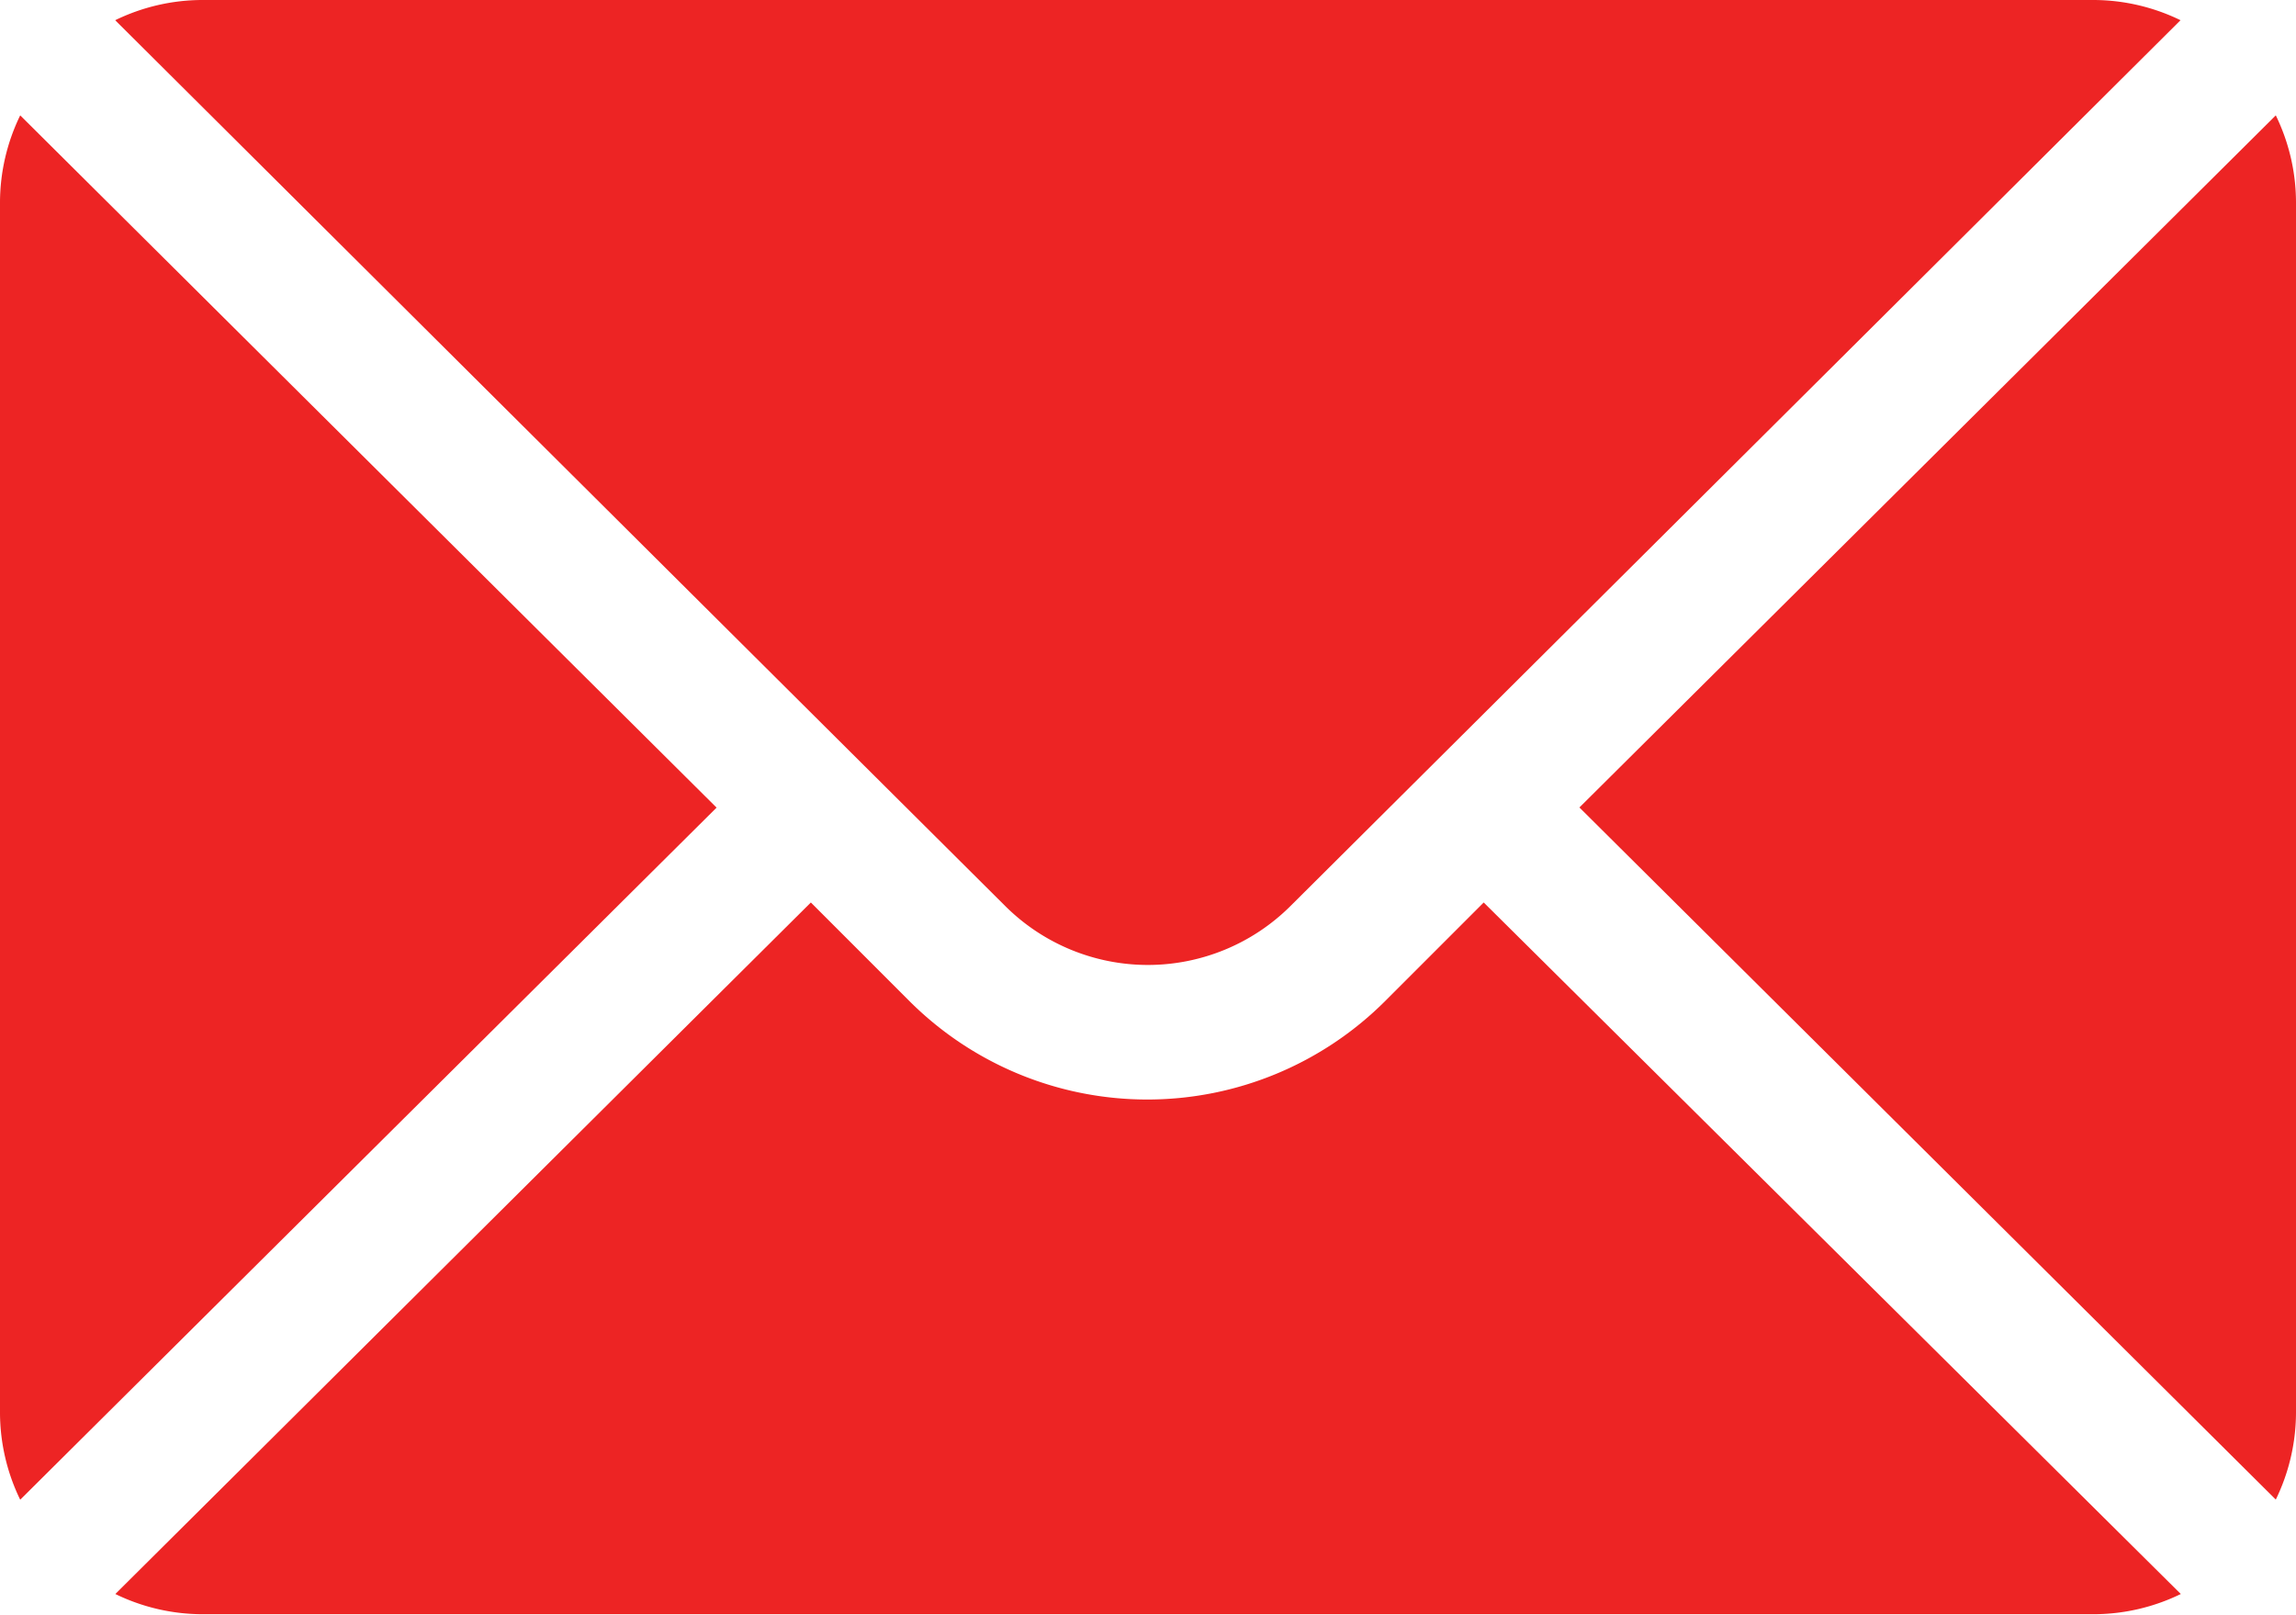
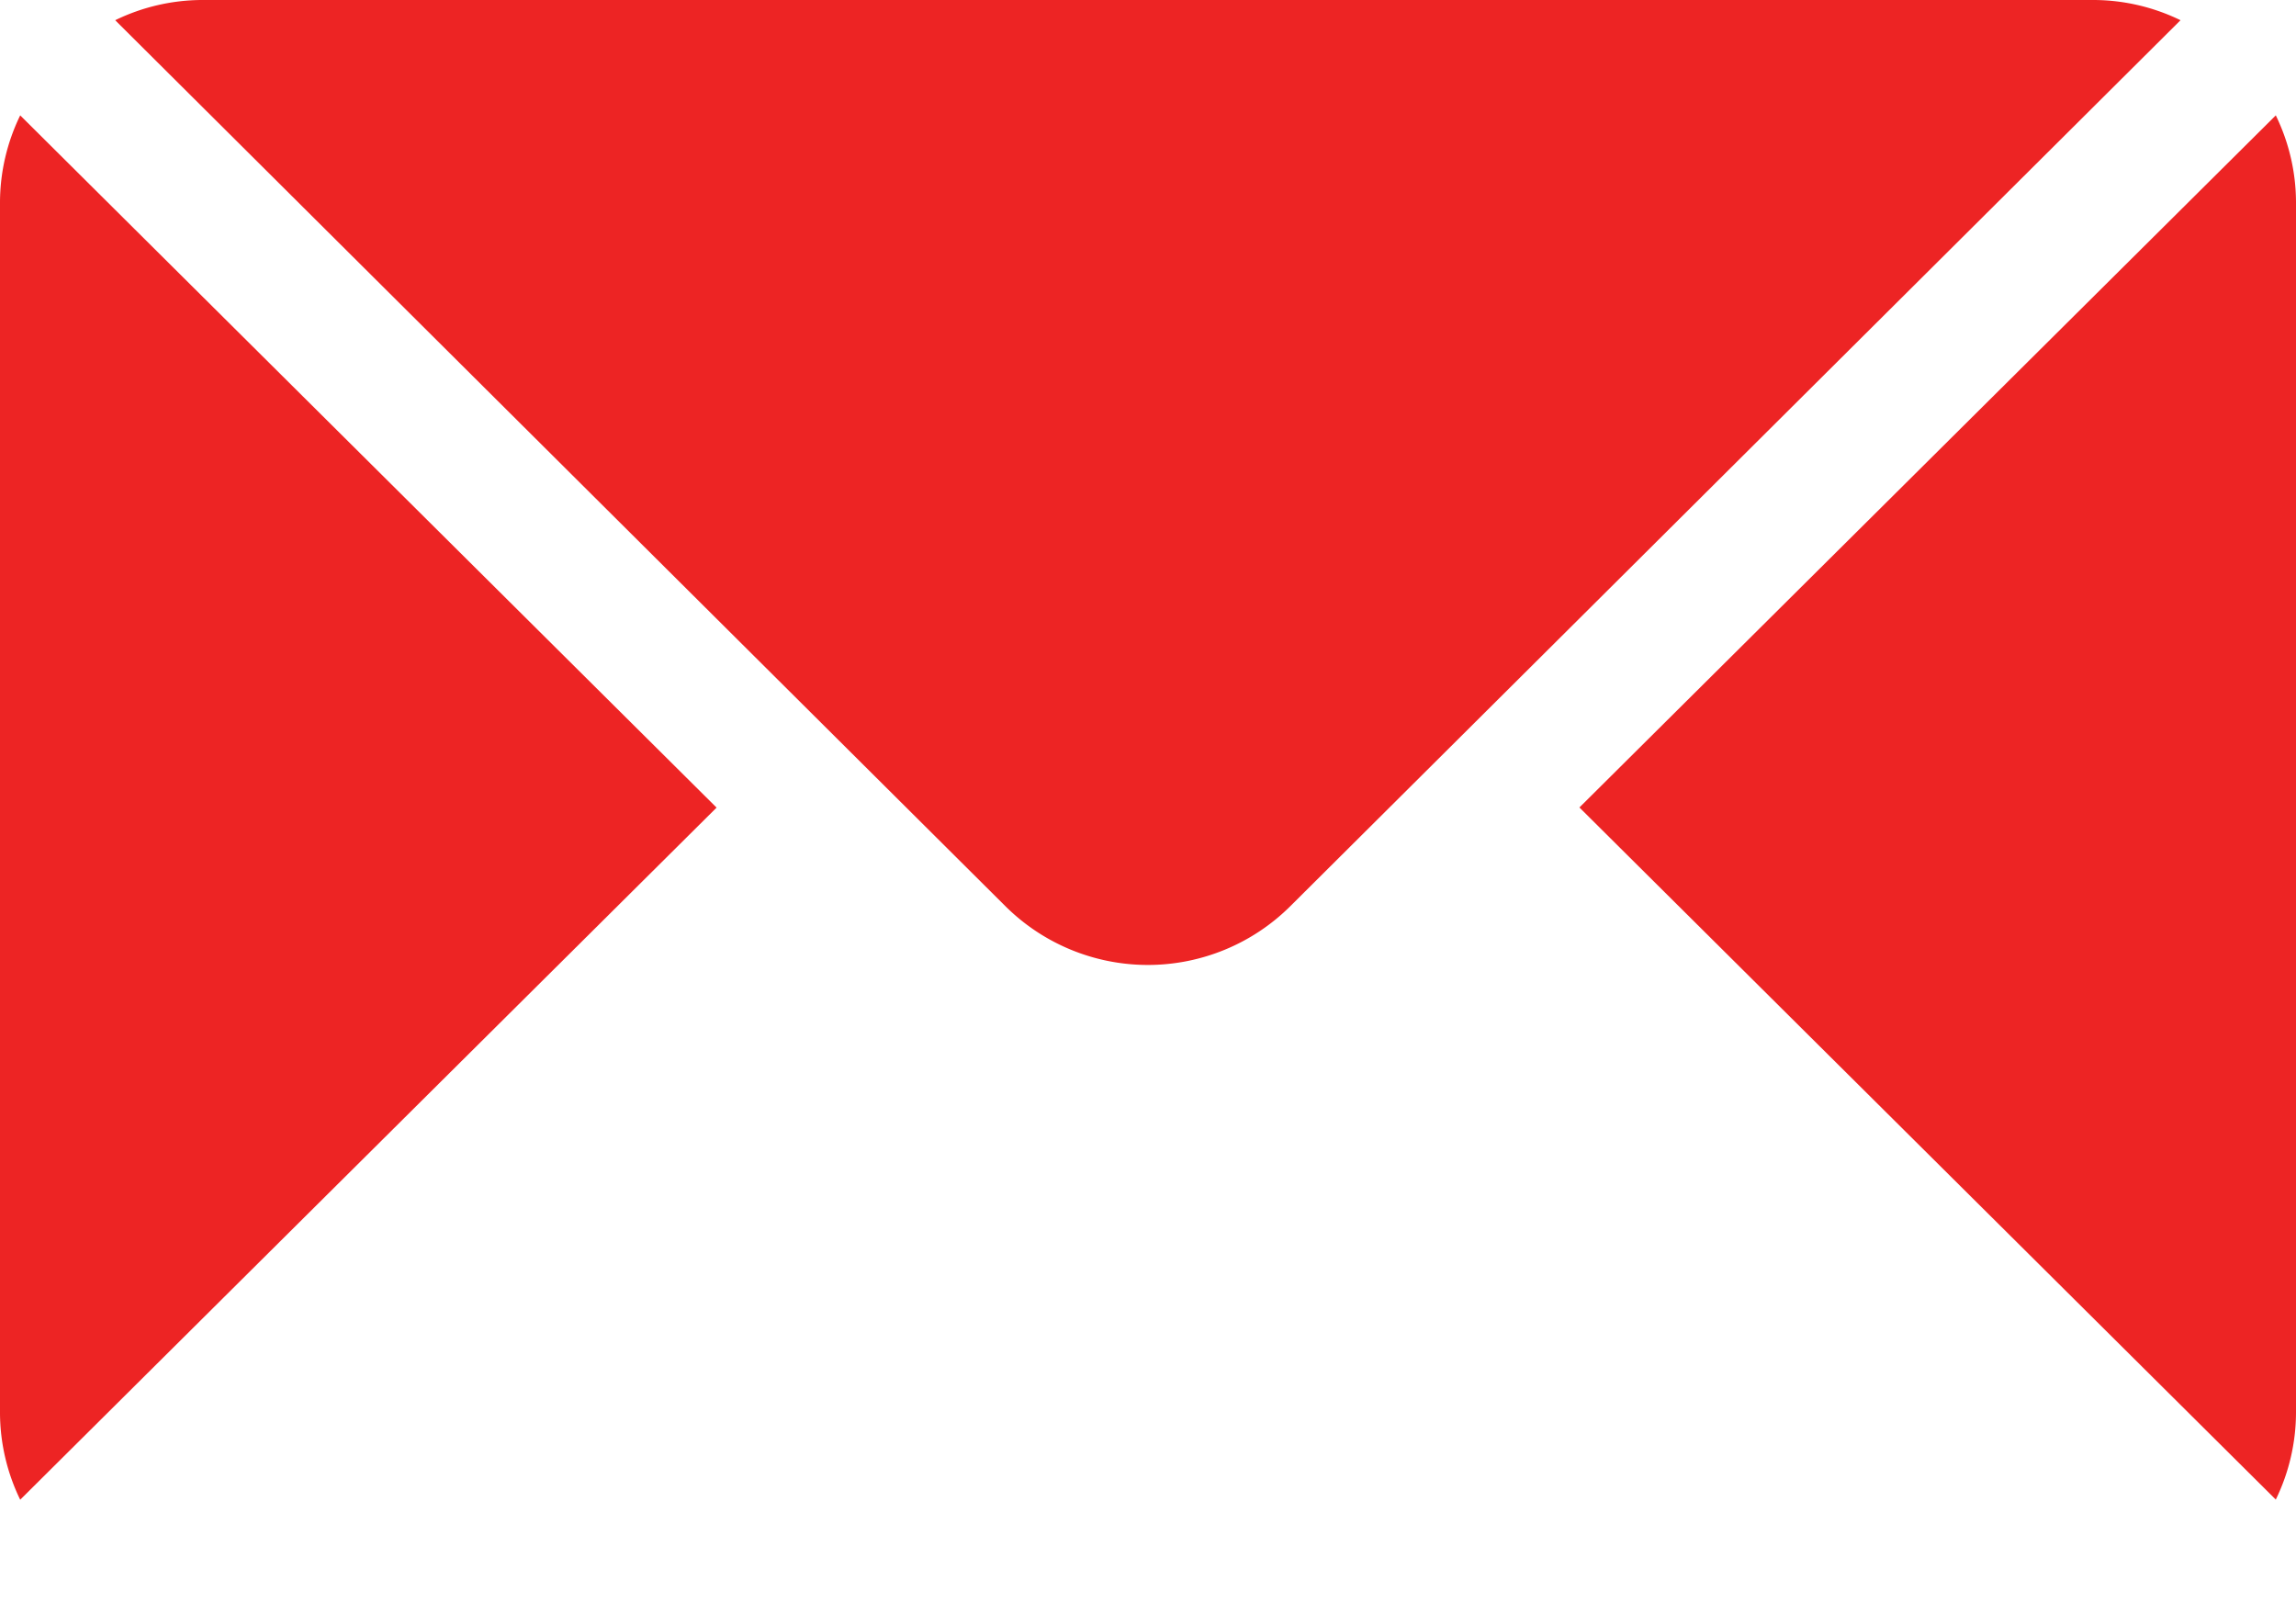
<svg xmlns="http://www.w3.org/2000/svg" width="15.905" height="11.183" viewBox="0 0 15.905 11.183">
  <g id="mail" transform="translate(0 -76)">
    <g id="Group_39" data-name="Group 39" transform="translate(10.941 76.799)">
      <g id="Group_38" data-name="Group 38">
        <path id="Path_153" data-name="Path 153" d="M357.035,101.721l-4.824,4.793,4.824,4.793a1.381,1.381,0,0,0,.14-.6V102.32A1.381,1.381,0,0,0,357.035,101.721Z" transform="translate(-352.211 -101.721)" fill="#ed2424" />
      </g>
    </g>
    <g id="Group_41" data-name="Group 41" transform="translate(0.799 76)">
      <g id="Group_40" data-name="Group 40">
-         <path id="Path_154" data-name="Path 154" d="M39.429,76H26.32a1.382,1.382,0,0,0-.6.14l6.165,6.134a1.4,1.4,0,0,0,1.977,0l6.165-6.134A1.382,1.382,0,0,0,39.429,76Z" transform="translate(-25.721 -76)" fill="#ed2424" />
+         <path id="Path_154" data-name="Path 154" d="M39.429,76H26.32a1.382,1.382,0,0,0-.6.14l6.165,6.134a1.4,1.4,0,0,0,1.977,0l6.165-6.134A1.382,1.382,0,0,0,39.429,76" transform="translate(-25.721 -76)" fill="#ed2424" />
      </g>
    </g>
    <g id="Group_43" data-name="Group 43" transform="translate(0 76.799)">
      <g id="Group_42" data-name="Group 42">
        <path id="Path_155" data-name="Path 155" d="M.14,101.721a1.382,1.382,0,0,0-.14.6v8.387a1.382,1.382,0,0,0,.14.6l4.824-4.793Z" transform="translate(0 -101.721)" fill="#ed2424" />
      </g>
    </g>
    <g id="Group_45" data-name="Group 45" transform="translate(0.799 82.25)">
      <g id="Group_44" data-name="Group 44">
-         <path id="Path_156" data-name="Path 156" d="M35.2,277.211l-.683.683a2.332,2.332,0,0,1-3.295,0l-.683-.683L25.721,282a1.382,1.382,0,0,0,.6.14H39.429a1.382,1.382,0,0,0,.6-.14Z" transform="translate(-25.721 -277.211)" fill="#ed2424" />
-       </g>
+         </g>
    </g>
  </g>
</svg>